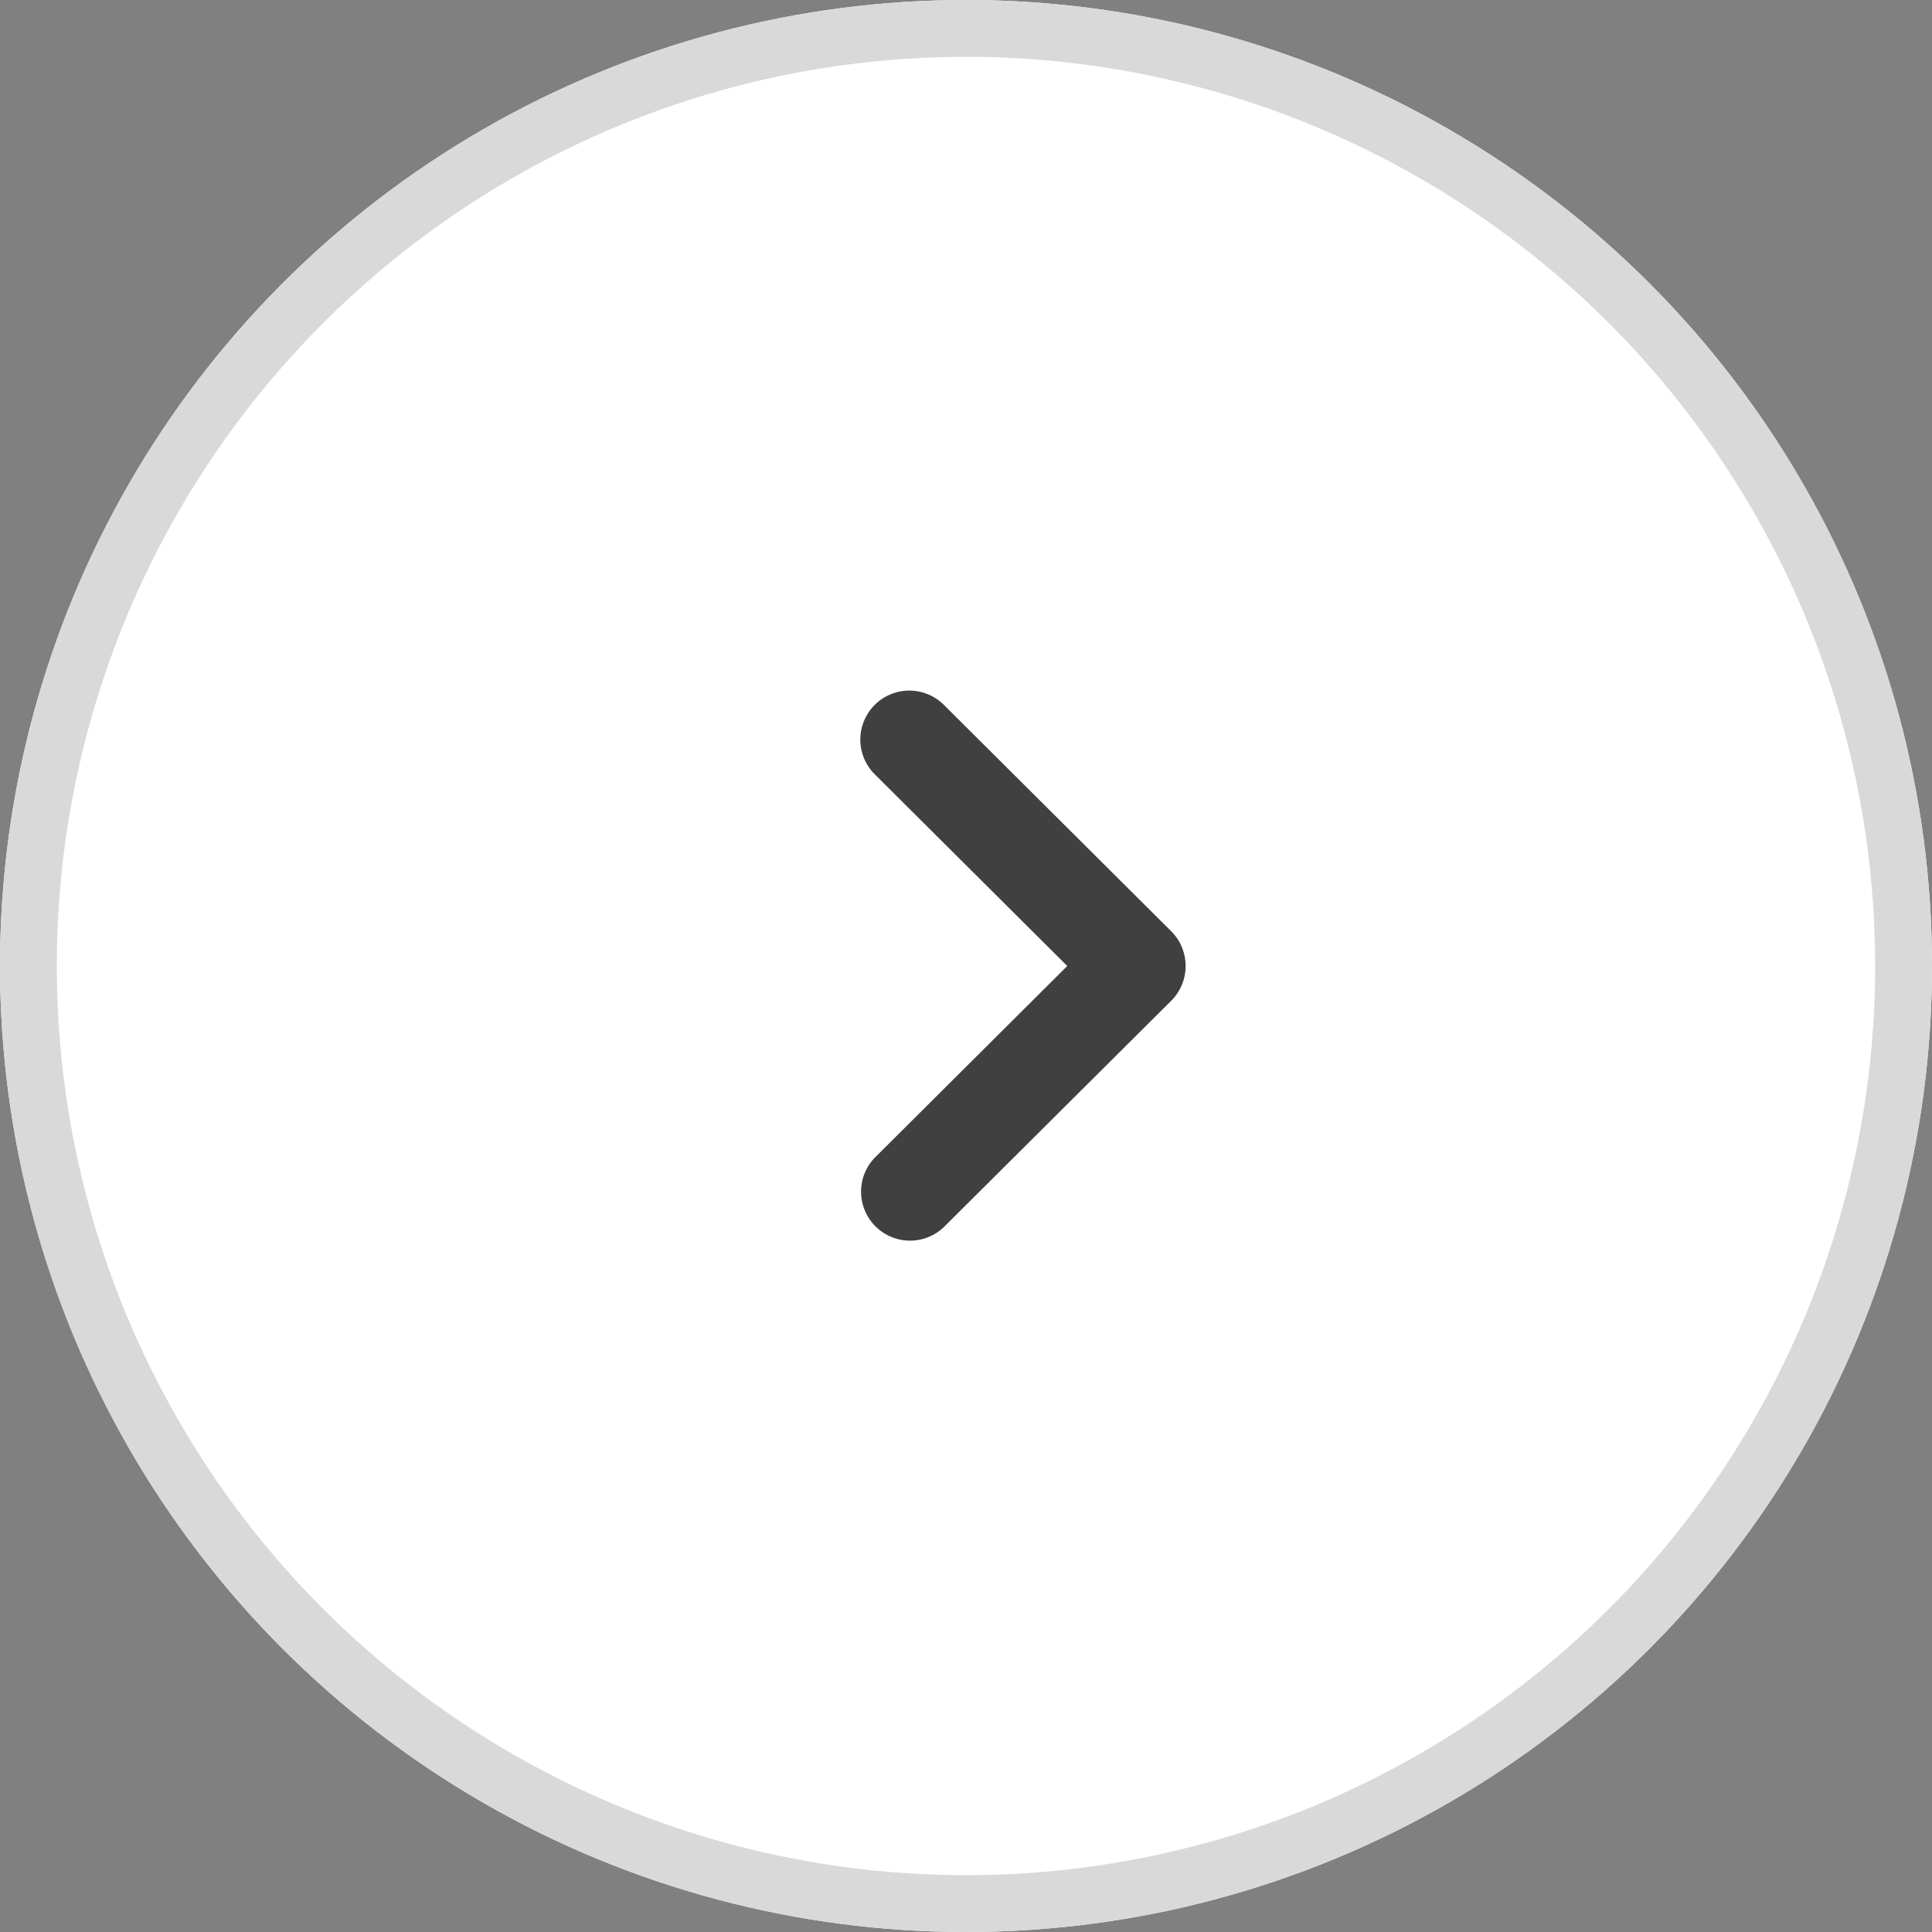
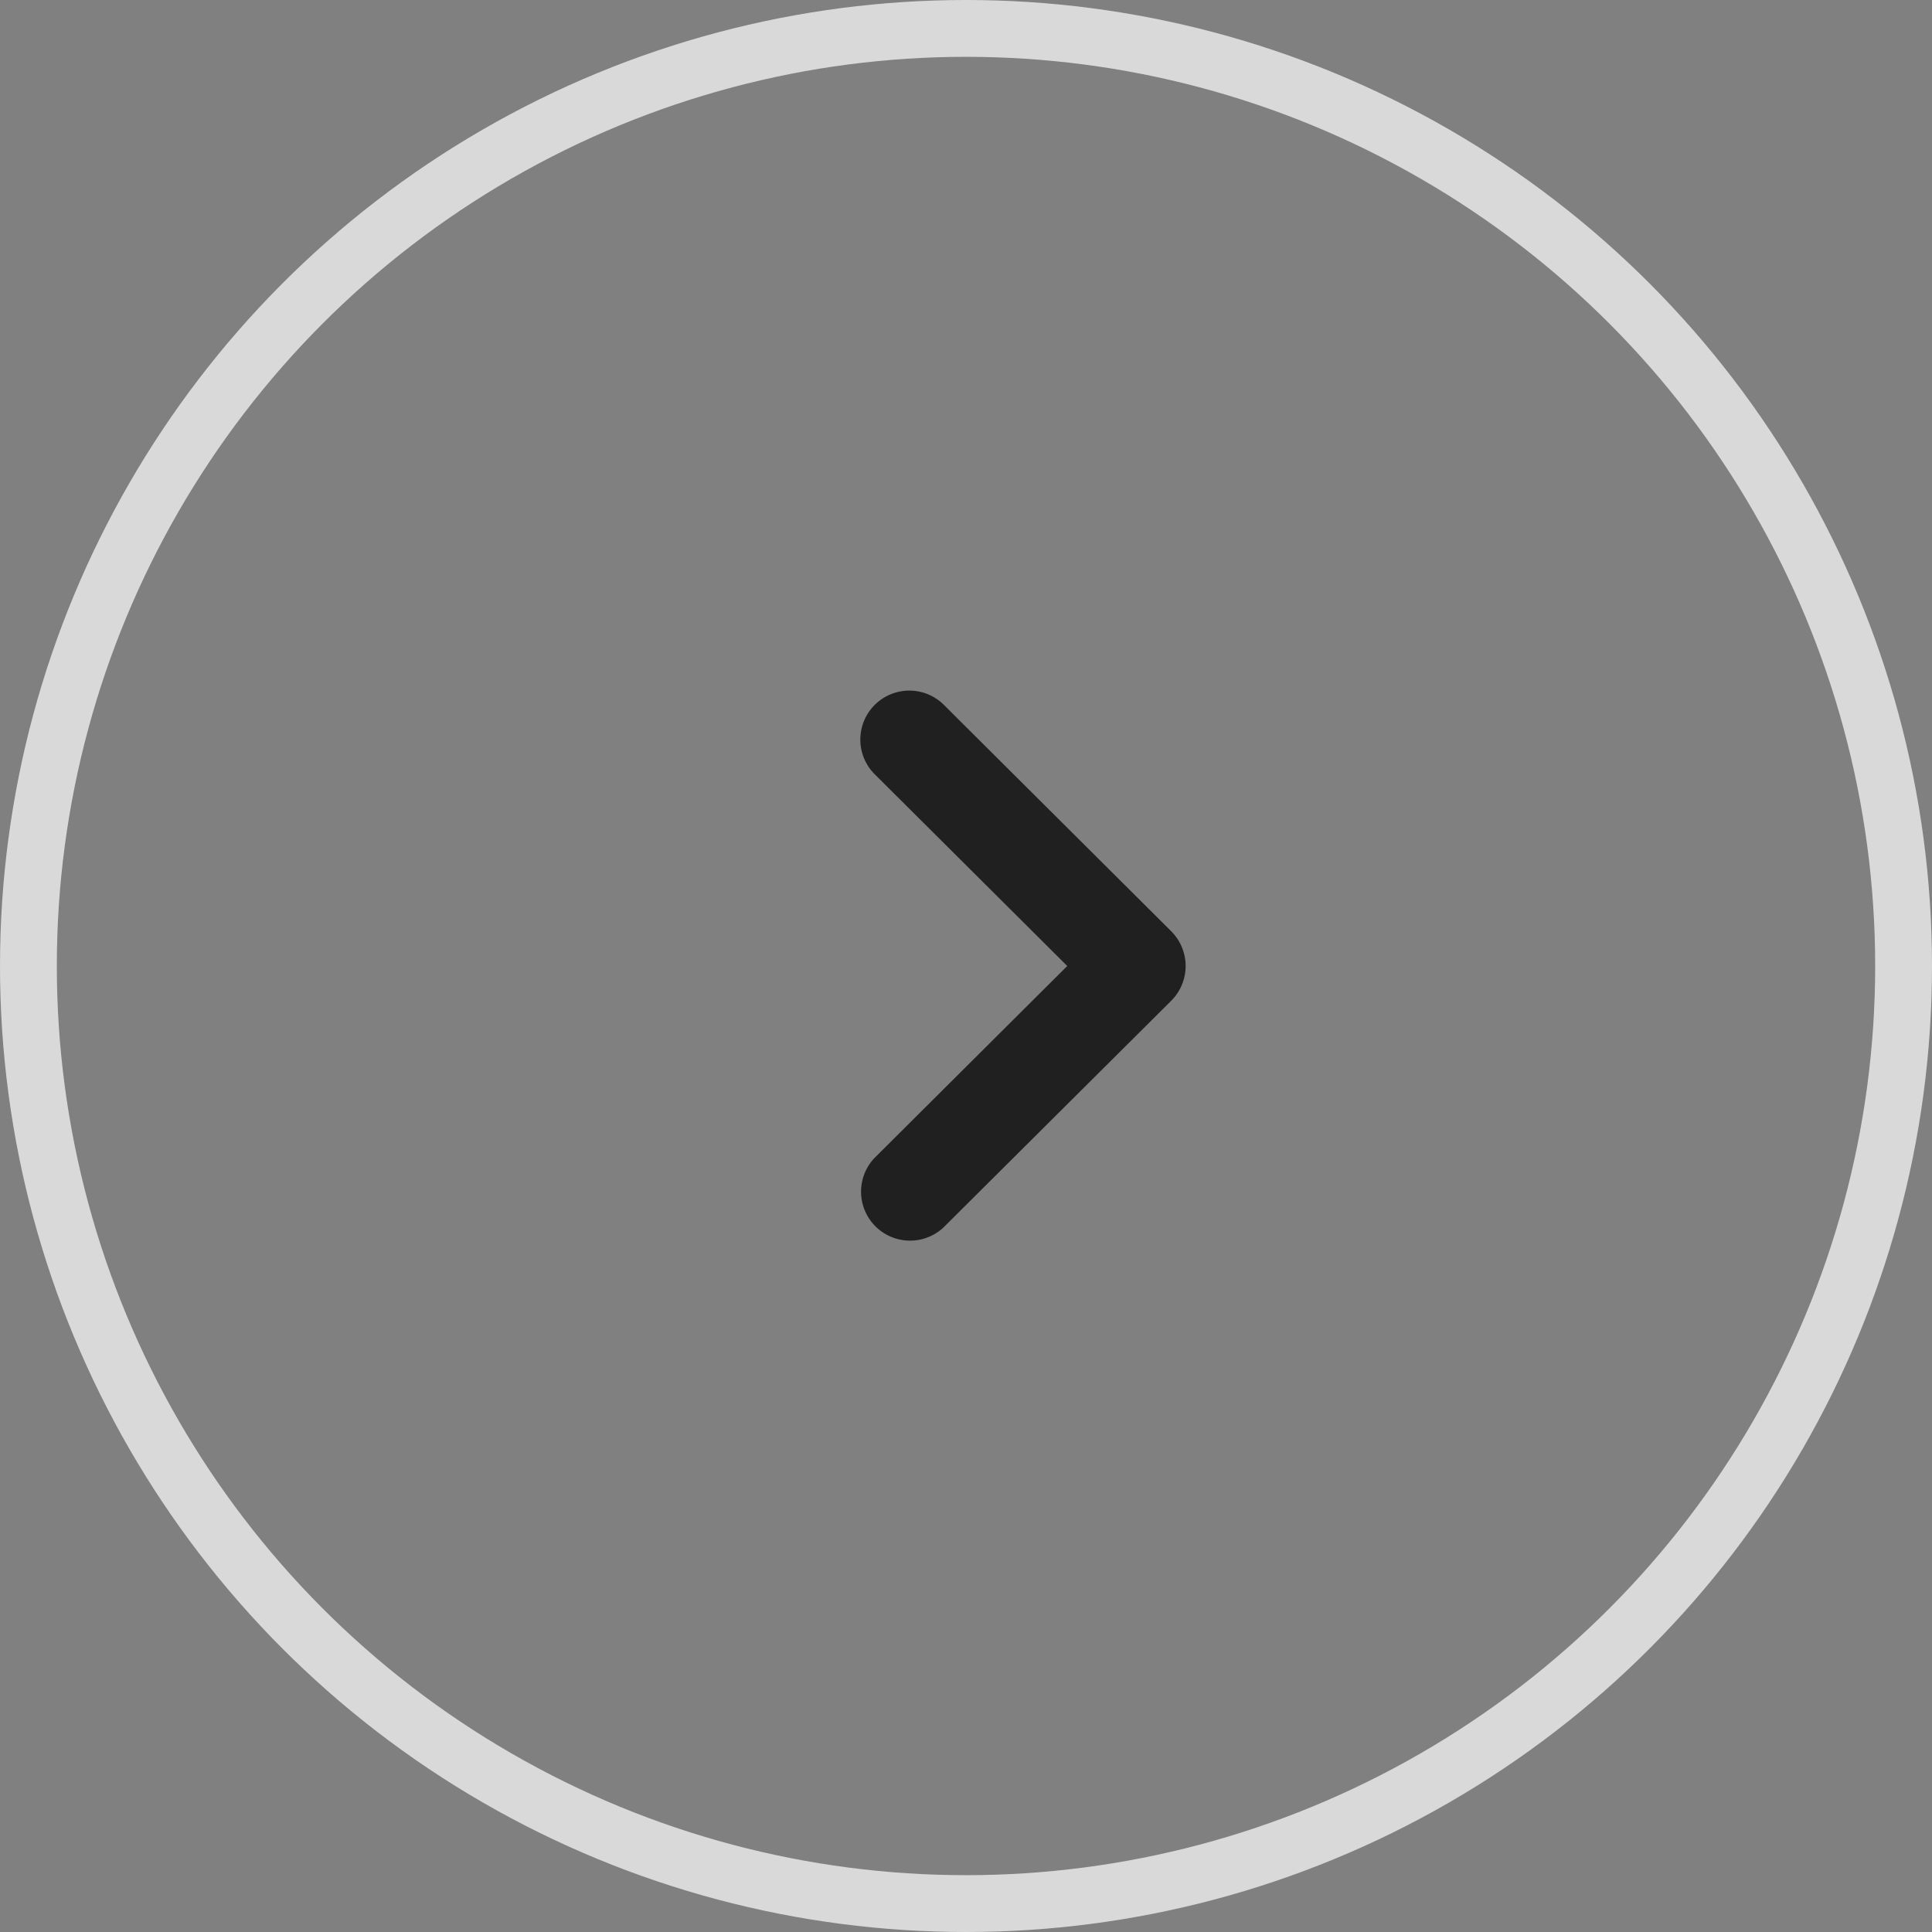
<svg xmlns="http://www.w3.org/2000/svg" width="34" height="34" viewBox="0 0 34 34">
  <rect x="0" y="0" width="34" height="34" fill="#808080" stroke="none" />
  <g id="Group_56580" data-name="Group 56580" transform="translate(-808 -1313)">
    <g id="Ellipse_254" data-name="Ellipse 254" transform="translate(808 1313)" fill="#fff" stroke="#d9d9d9" stroke-width="1">
-       <circle cx="17" cy="17" r="17" stroke="none" />
      <circle cx="17" cy="17" r="16.5" fill="none" />
    </g>
    <path id="Combined-Shape" d="M9.279,6.03l4.007,3.99a.864.864,0,0,1,0,1.222L9.279,15.231A.862.862,0,0,1,8.063,14.01l3.393-3.379L8.063,7.252A.862.862,0,0,1,9.279,6.03Z" transform="translate(815.326 1319.369)" fill-rule="evenodd" opacity="0.75" />
  </g>
</svg>